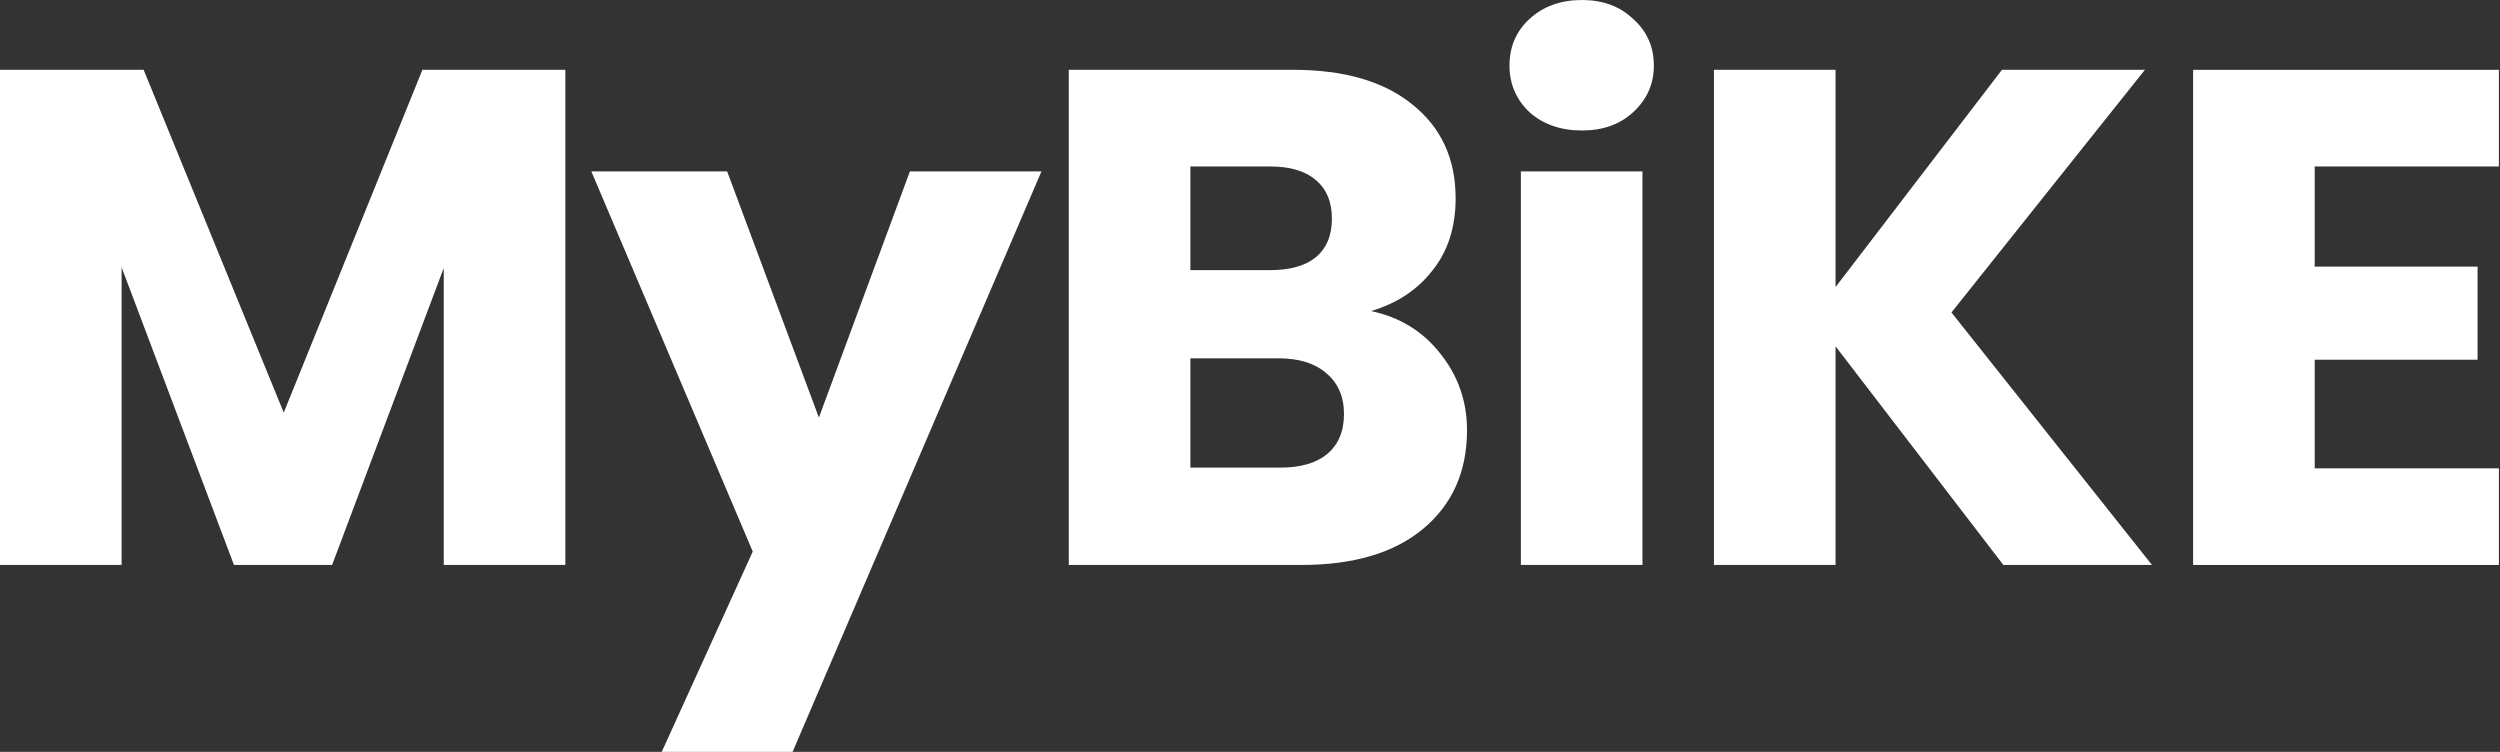
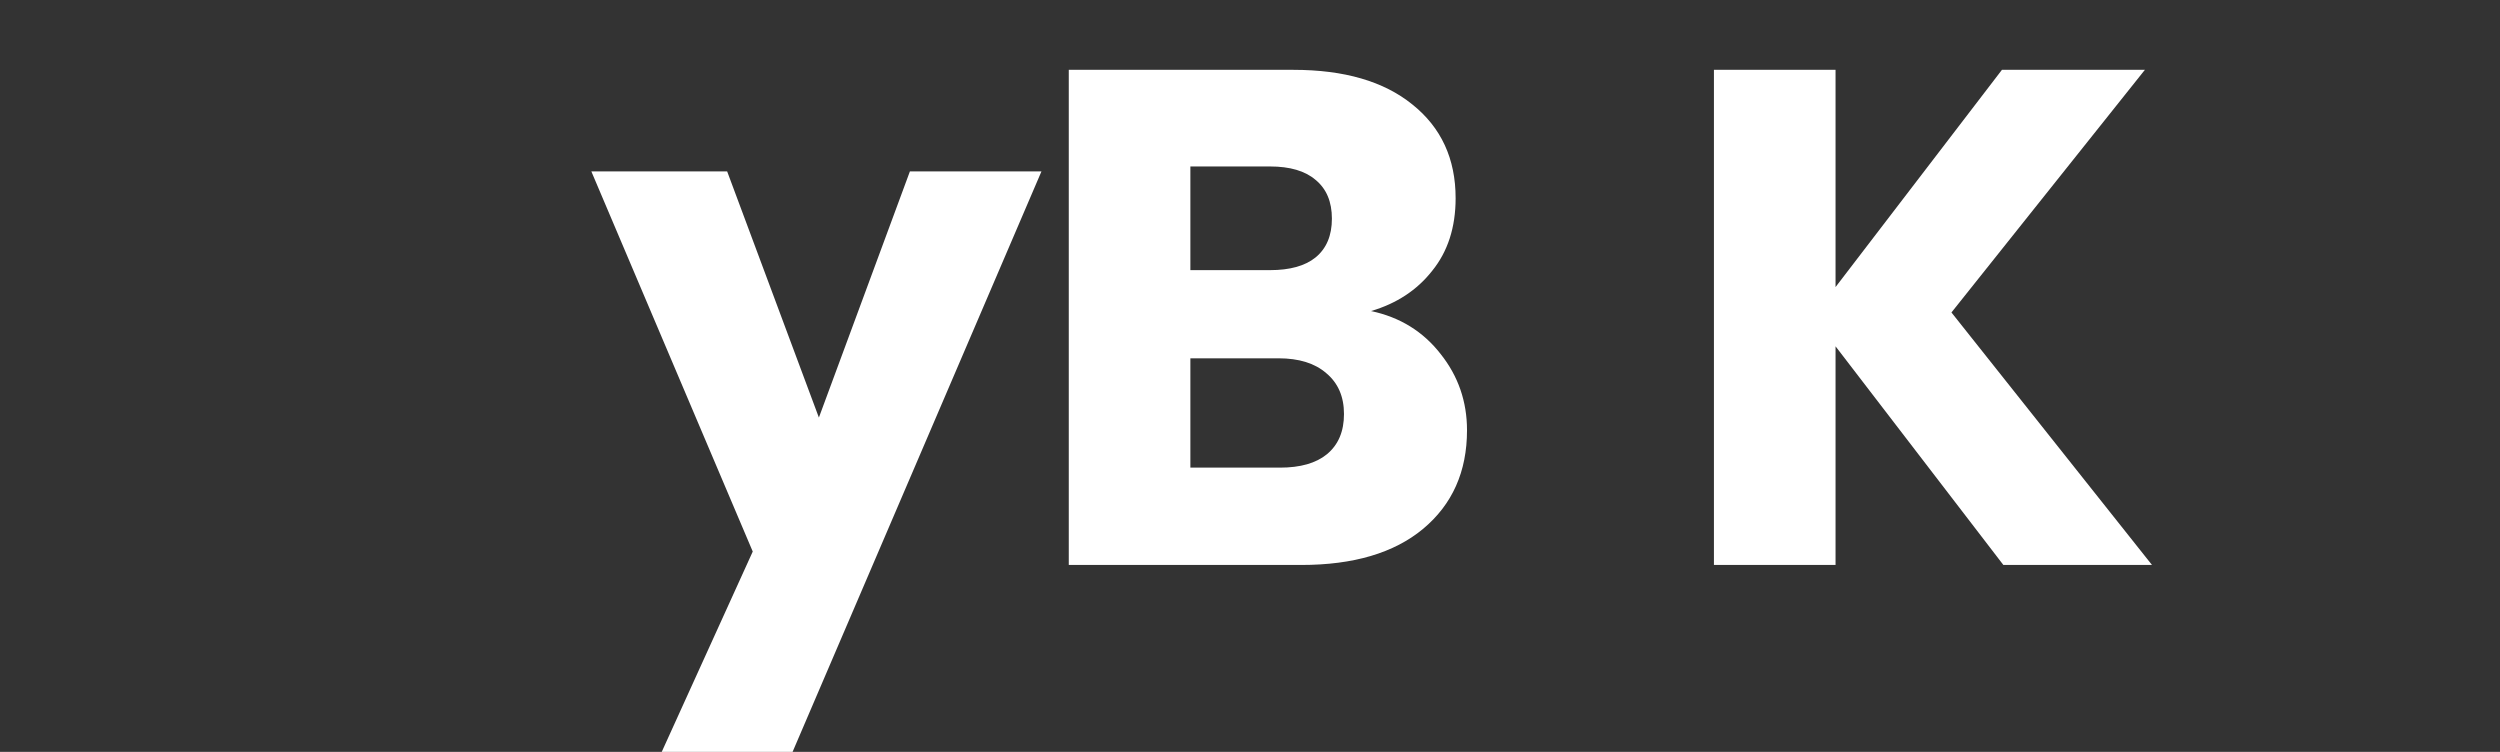
<svg xmlns="http://www.w3.org/2000/svg" width="133" height="40" viewBox="0 0 133 40" fill="none">
  <rect x="0" y="0" width="133" height="40" fill="#333333" stroke="none" />
-   <path d="M30.076 3.715V30.056L23.607 30.056L23.607 14.259L17.668 30.056H12.447L6.469 14.221V30.056H1.37719e-06L0 3.715L7.642 3.715L15.095 21.951L22.472 3.715L30.076 3.715Z" fill="white" />
  <path d="M55.406 9.118L42.165 40H35.204L40.046 29.343L31.459 9.118L38.684 9.118L43.565 22.214L48.407 9.118L55.406 9.118Z" fill="white" />
  <path d="M72.938 16.548C74.476 16.873 75.712 17.636 76.645 18.837C77.578 20.012 78.045 21.363 78.045 22.889C78.045 25.091 77.263 26.842 75.699 28.143C74.161 29.418 72.004 30.056 69.23 30.056H56.859L56.859 3.715L68.814 3.715C71.512 3.715 73.618 4.328 75.132 5.553C76.67 6.779 77.439 8.443 77.439 10.544C77.439 12.095 77.023 13.383 76.191 14.409C75.384 15.435 74.299 16.148 72.938 16.548ZM63.328 14.371H67.565C68.625 14.371 69.432 14.146 69.987 13.696C70.567 13.221 70.857 12.533 70.857 11.632C70.857 10.732 70.567 10.044 69.987 9.569C69.432 9.093 68.625 8.856 67.565 8.856L63.328 8.856V14.371ZM68.095 24.878C69.18 24.878 70.012 24.64 70.592 24.165C71.198 23.665 71.5 22.952 71.5 22.026C71.5 21.101 71.185 20.375 70.554 19.85C69.949 19.325 69.104 19.062 68.019 19.062H63.328V24.878H68.095Z" fill="white" />
-   <path d="M84.164 6.942C83.029 6.942 82.096 6.617 81.364 5.966C80.658 5.291 80.305 4.465 80.305 3.49C80.305 2.489 80.658 1.664 81.364 1.013C82.096 0.338 83.029 -2.2014e-08 84.164 0C85.274 -6.87659e-09 86.181 0.338 86.888 1.013C87.619 1.664 87.985 2.489 87.985 3.49C87.985 4.465 87.619 5.291 86.888 5.966C86.181 6.617 85.274 6.942 84.164 6.942ZM87.379 9.118V30.056H80.91V9.118L87.379 9.118Z" fill="white" />
  <path d="M106.579 30.056L97.651 18.424L97.651 30.056H91.181L91.181 3.715L97.651 3.715V15.272L106.503 3.715L114.108 3.715L103.817 16.623L114.486 30.056H106.579Z" fill="white" />
-   <path d="M123.143 8.856V14.184L131.807 14.184V19.137H123.143V24.916L132.941 24.916L132.941 30.056L116.673 30.056V3.715L132.941 3.715V8.856L123.143 8.856Z" fill="white" />
</svg>